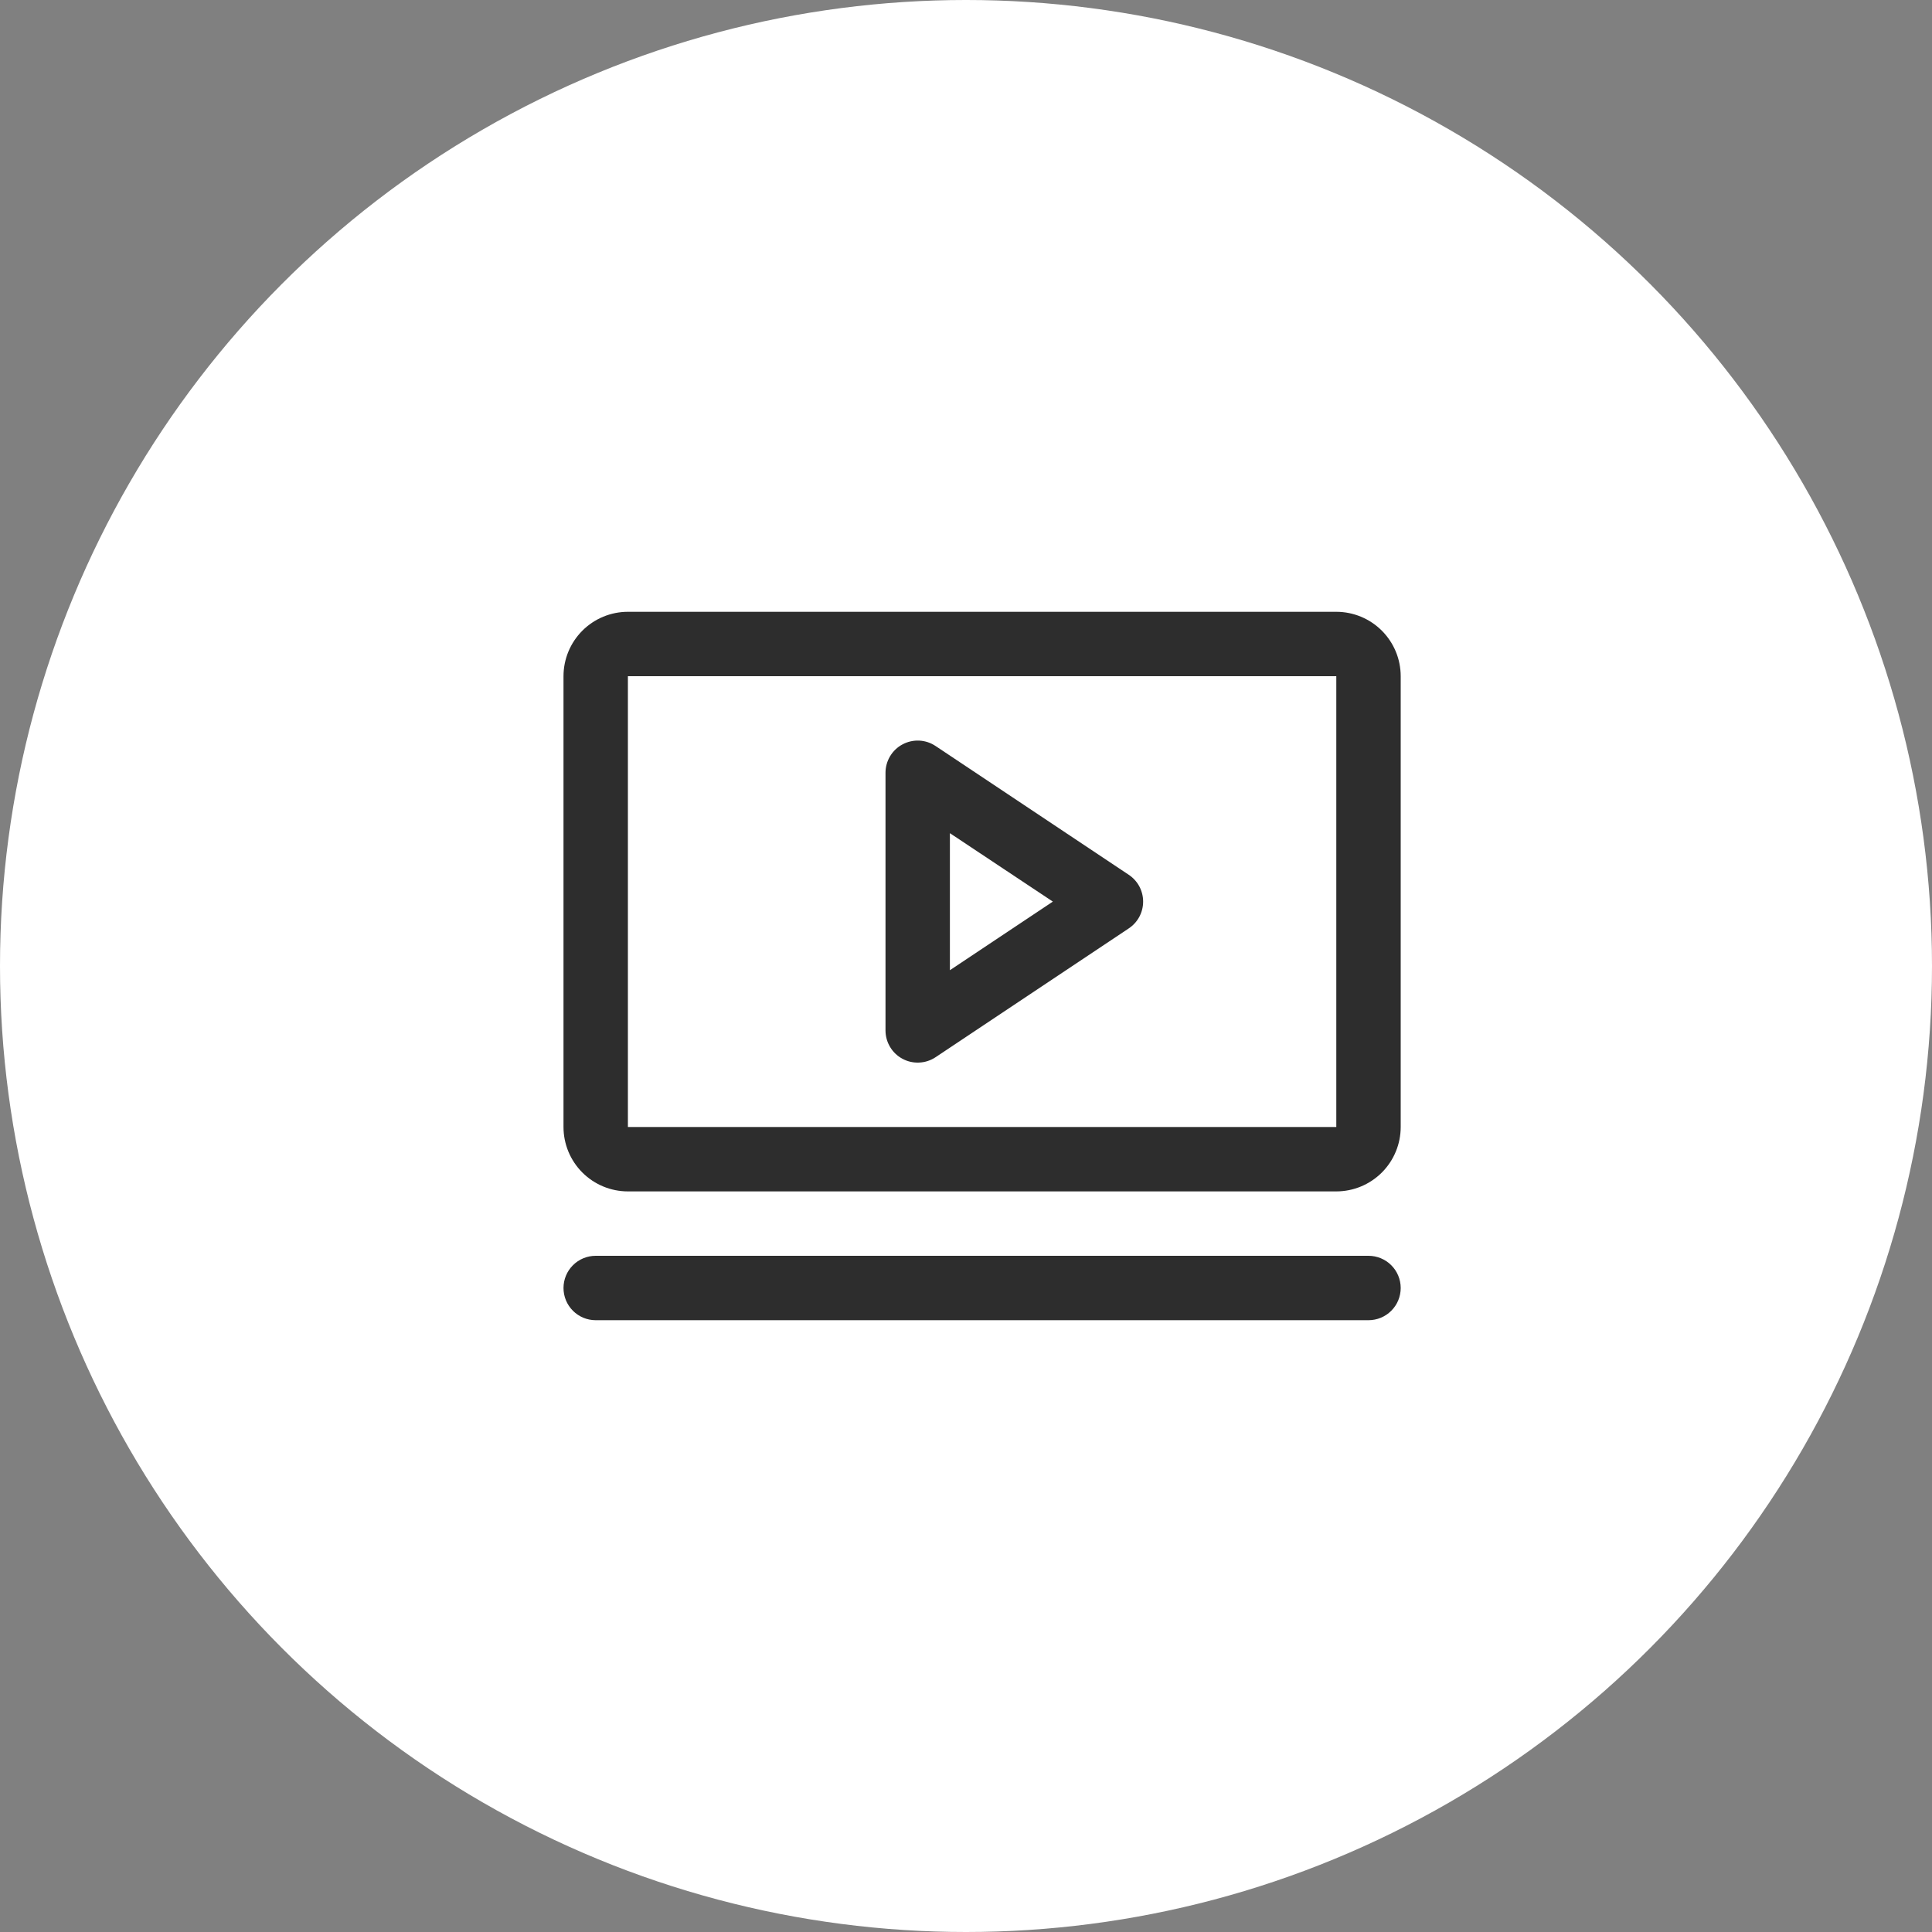
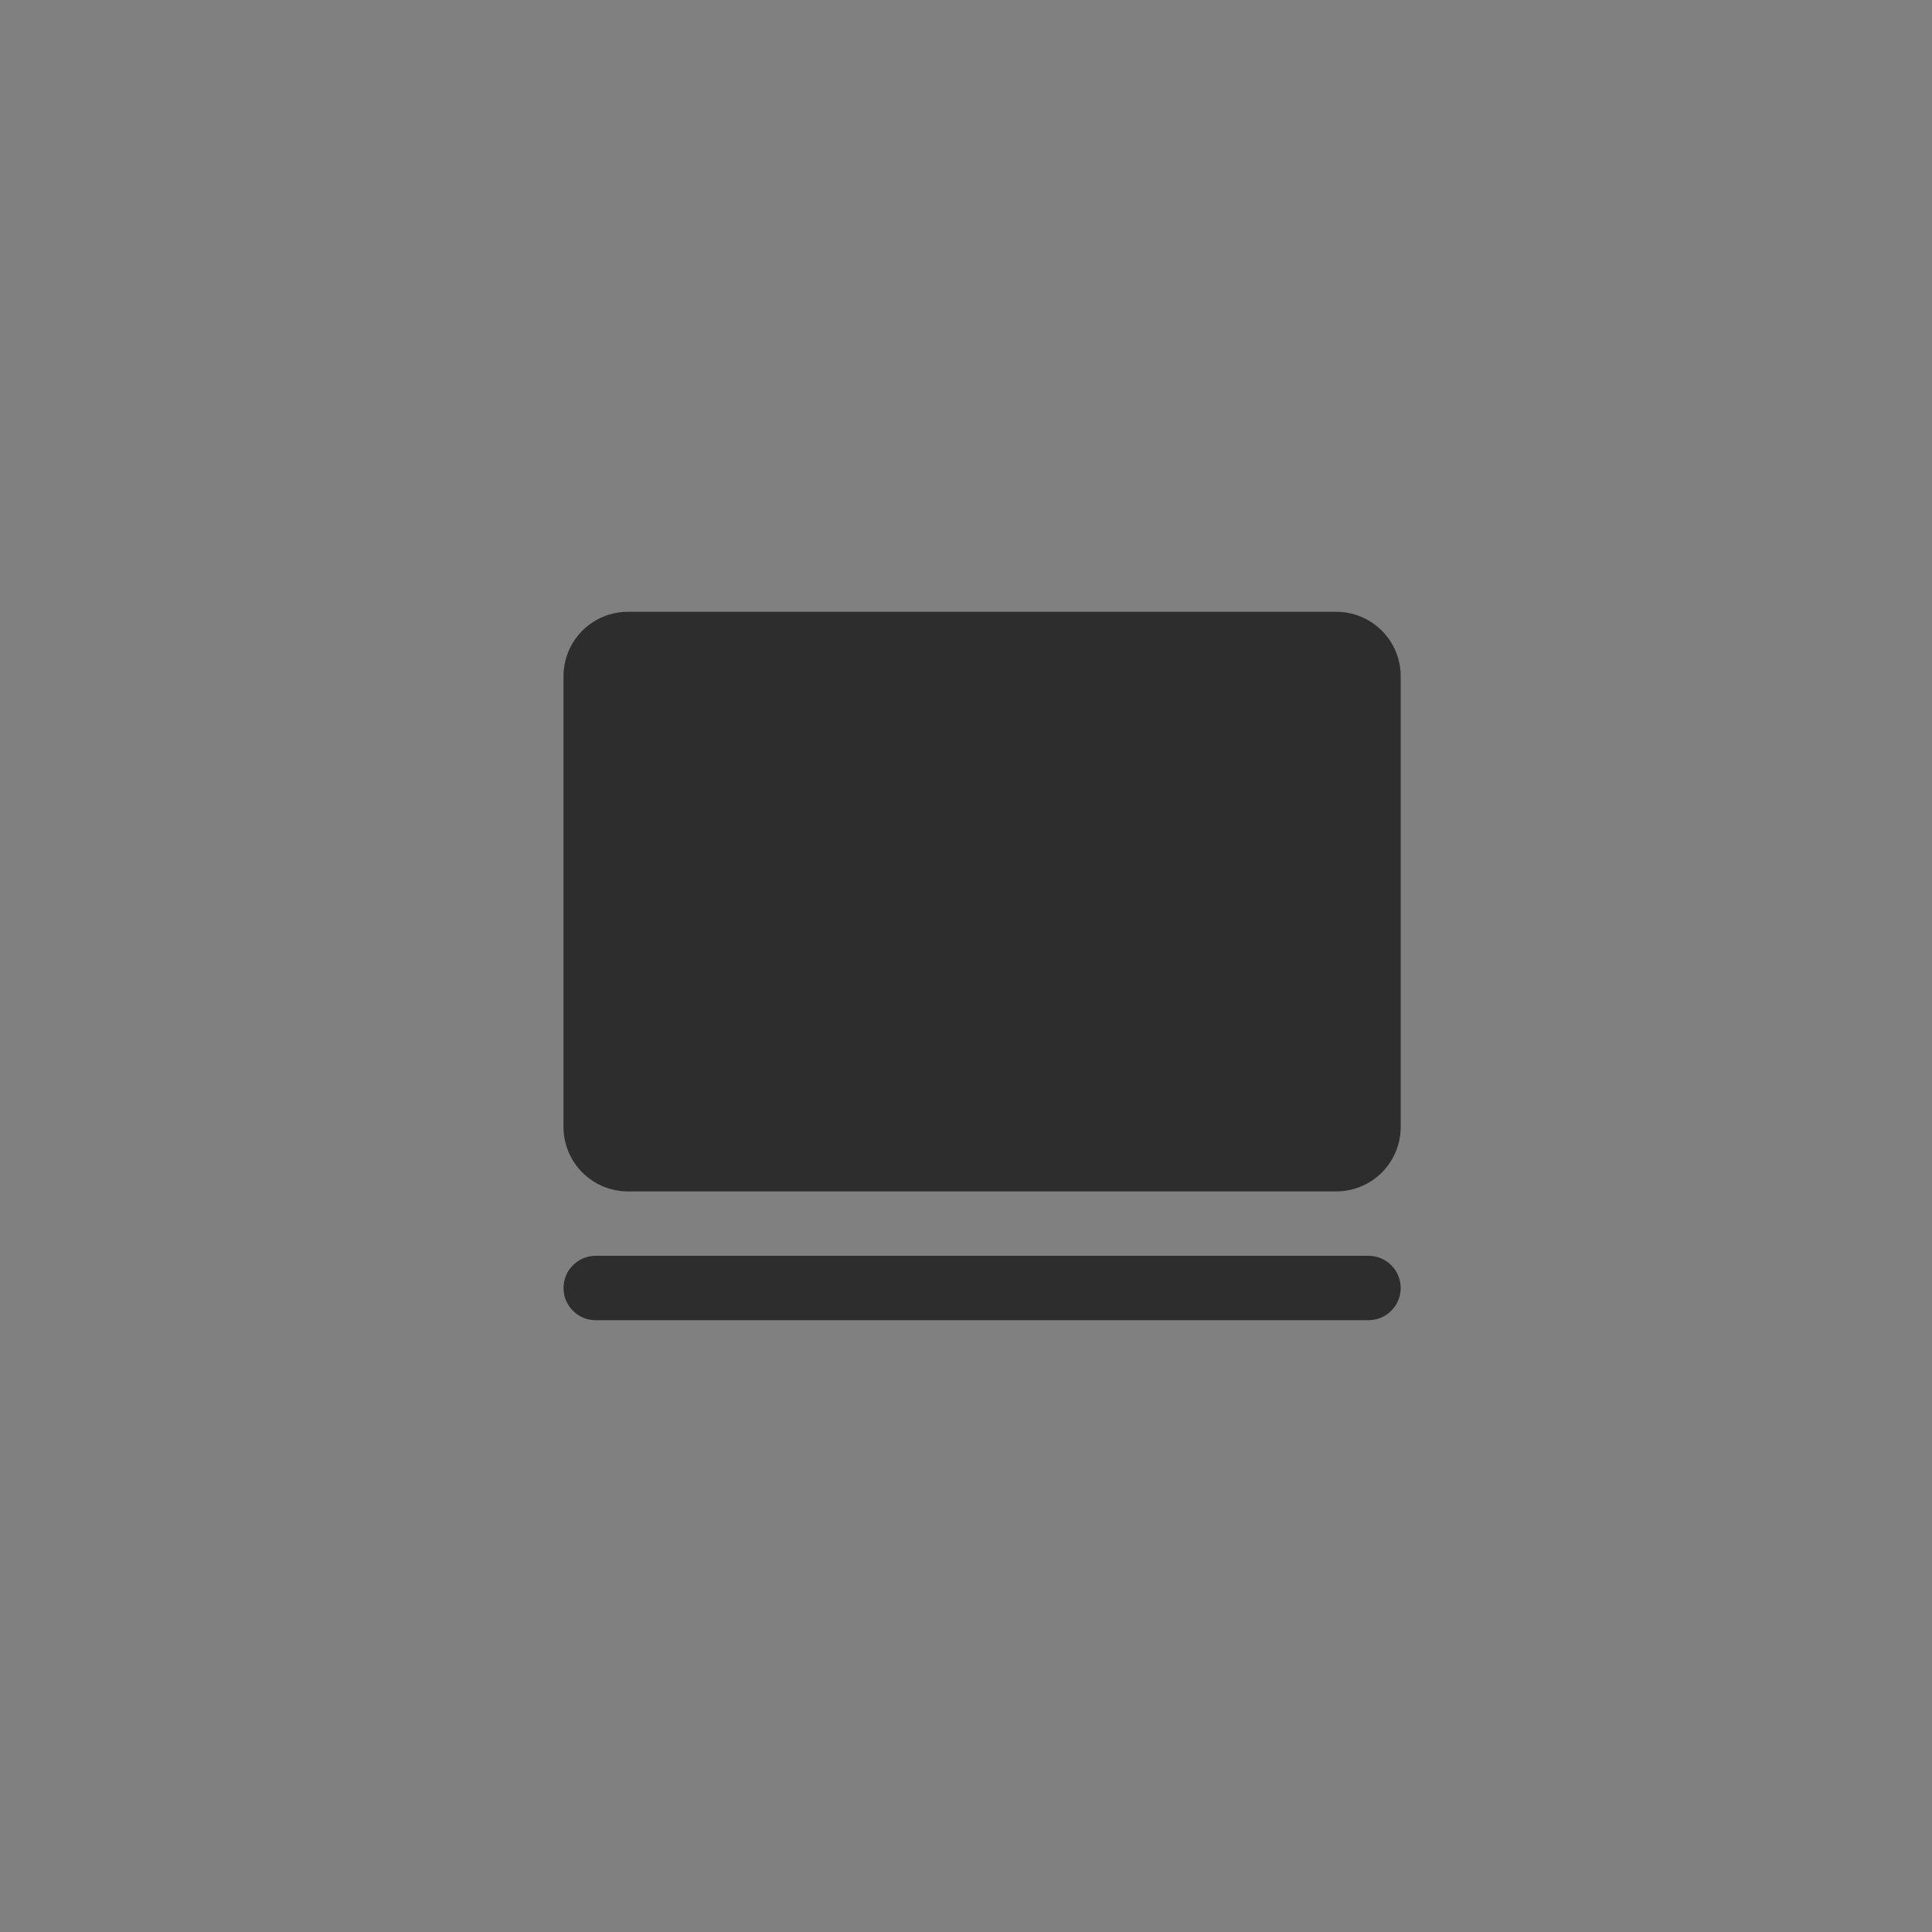
<svg xmlns="http://www.w3.org/2000/svg" width="60" height="60" viewBox="0 0 60 60" fill="none">
  <rect x="0" y="0" width="60" height="60" fill="#808080" stroke="none" />
-   <circle cx="30" cy="30" r="30" fill="white" />
-   <path d="M35.055 27.168L29.055 23.168C28.904 23.067 28.729 23.009 28.548 23C28.367 22.992 28.188 23.032 28.028 23.118C27.868 23.203 27.735 23.33 27.642 23.486C27.549 23.641 27.5 23.819 27.5 24V32C27.5 32.181 27.549 32.359 27.642 32.514C27.735 32.67 27.868 32.797 28.028 32.882C28.188 32.968 28.367 33.008 28.548 32.999C28.729 32.991 28.904 32.933 29.055 32.833L35.055 28.832C35.192 28.741 35.305 28.617 35.383 28.472C35.46 28.327 35.501 28.165 35.501 28C35.501 27.835 35.46 27.673 35.383 27.528C35.305 27.383 35.192 27.259 35.055 27.168ZM29.5 30.131V25.875L32.697 28L29.5 30.131ZM41.5 19H19.5C18.97 19 18.461 19.211 18.086 19.586C17.711 19.961 17.5 20.47 17.5 21V35C17.5 35.53 17.711 36.039 18.086 36.414C18.461 36.789 18.97 37 19.5 37H41.5C42.03 37 42.539 36.789 42.914 36.414C43.289 36.039 43.5 35.53 43.5 35V21C43.5 20.47 43.289 19.961 42.914 19.586C42.539 19.211 42.03 19 41.5 19ZM41.5 35H19.5V21H41.5V35ZM43.5 40C43.5 40.265 43.395 40.52 43.207 40.707C43.02 40.895 42.765 41 42.5 41H18.5C18.235 41 17.98 40.895 17.793 40.707C17.605 40.52 17.5 40.265 17.5 40C17.5 39.735 17.605 39.48 17.793 39.293C17.98 39.105 18.235 39 18.5 39H42.5C42.765 39 43.02 39.105 43.207 39.293C43.395 39.48 43.5 39.735 43.5 40Z" fill="#2D2D2D" />
+   <path d="M35.055 27.168L29.055 23.168C28.904 23.067 28.729 23.009 28.548 23C28.367 22.992 28.188 23.032 28.028 23.118C27.868 23.203 27.735 23.33 27.642 23.486C27.549 23.641 27.5 23.819 27.5 24V32C27.5 32.181 27.549 32.359 27.642 32.514C27.735 32.67 27.868 32.797 28.028 32.882C28.188 32.968 28.367 33.008 28.548 32.999C28.729 32.991 28.904 32.933 29.055 32.833L35.055 28.832C35.192 28.741 35.305 28.617 35.383 28.472C35.46 28.327 35.501 28.165 35.501 28C35.501 27.835 35.46 27.673 35.383 27.528C35.305 27.383 35.192 27.259 35.055 27.168ZM29.5 30.131V25.875L32.697 28L29.5 30.131ZM41.5 19H19.5C18.97 19 18.461 19.211 18.086 19.586C17.711 19.961 17.5 20.47 17.5 21V35C17.5 35.53 17.711 36.039 18.086 36.414C18.461 36.789 18.97 37 19.5 37H41.5C42.03 37 42.539 36.789 42.914 36.414C43.289 36.039 43.5 35.53 43.5 35V21C43.5 20.47 43.289 19.961 42.914 19.586C42.539 19.211 42.03 19 41.5 19ZM41.5 35V21H41.5V35ZM43.5 40C43.5 40.265 43.395 40.52 43.207 40.707C43.02 40.895 42.765 41 42.5 41H18.5C18.235 41 17.98 40.895 17.793 40.707C17.605 40.52 17.5 40.265 17.5 40C17.5 39.735 17.605 39.48 17.793 39.293C17.98 39.105 18.235 39 18.5 39H42.5C42.765 39 43.02 39.105 43.207 39.293C43.395 39.48 43.5 39.735 43.5 40Z" fill="#2D2D2D" />
</svg>